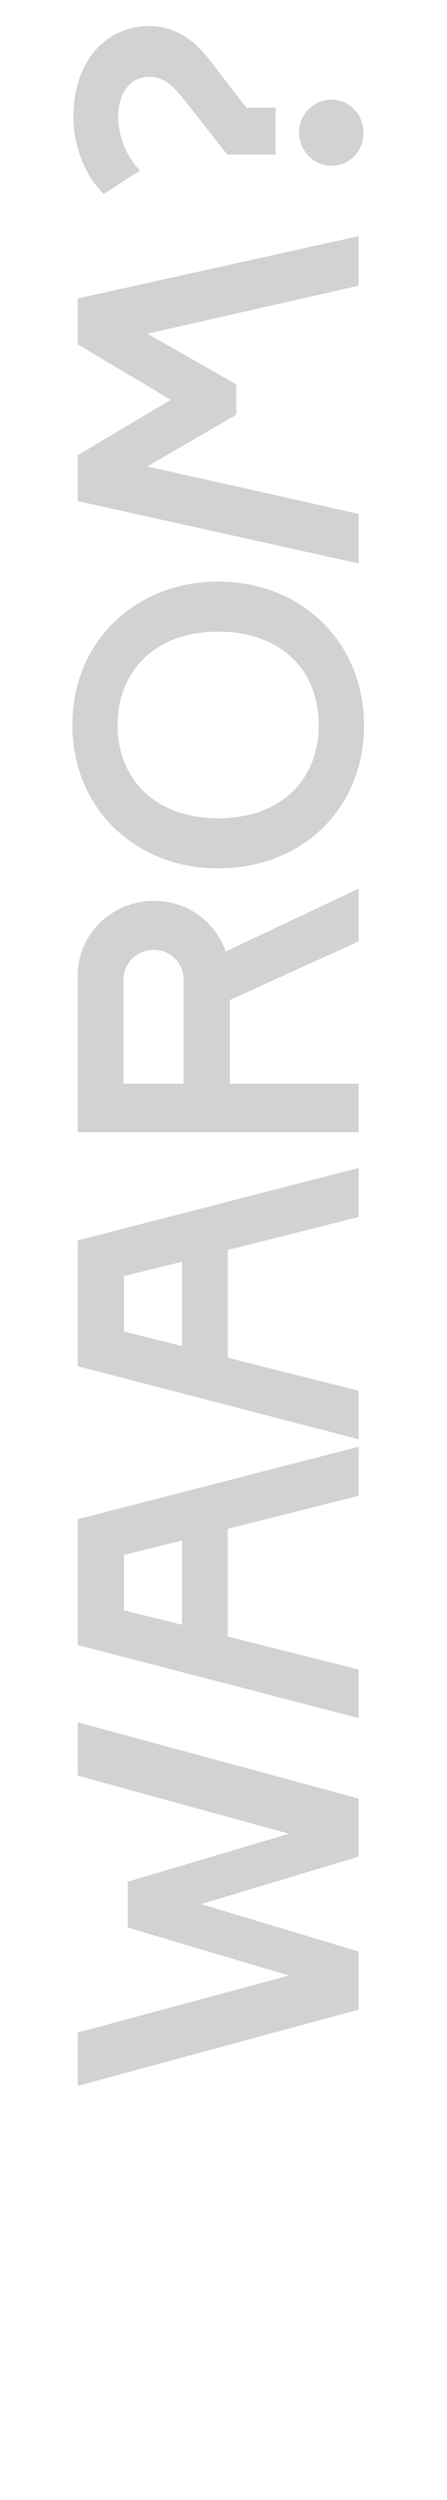
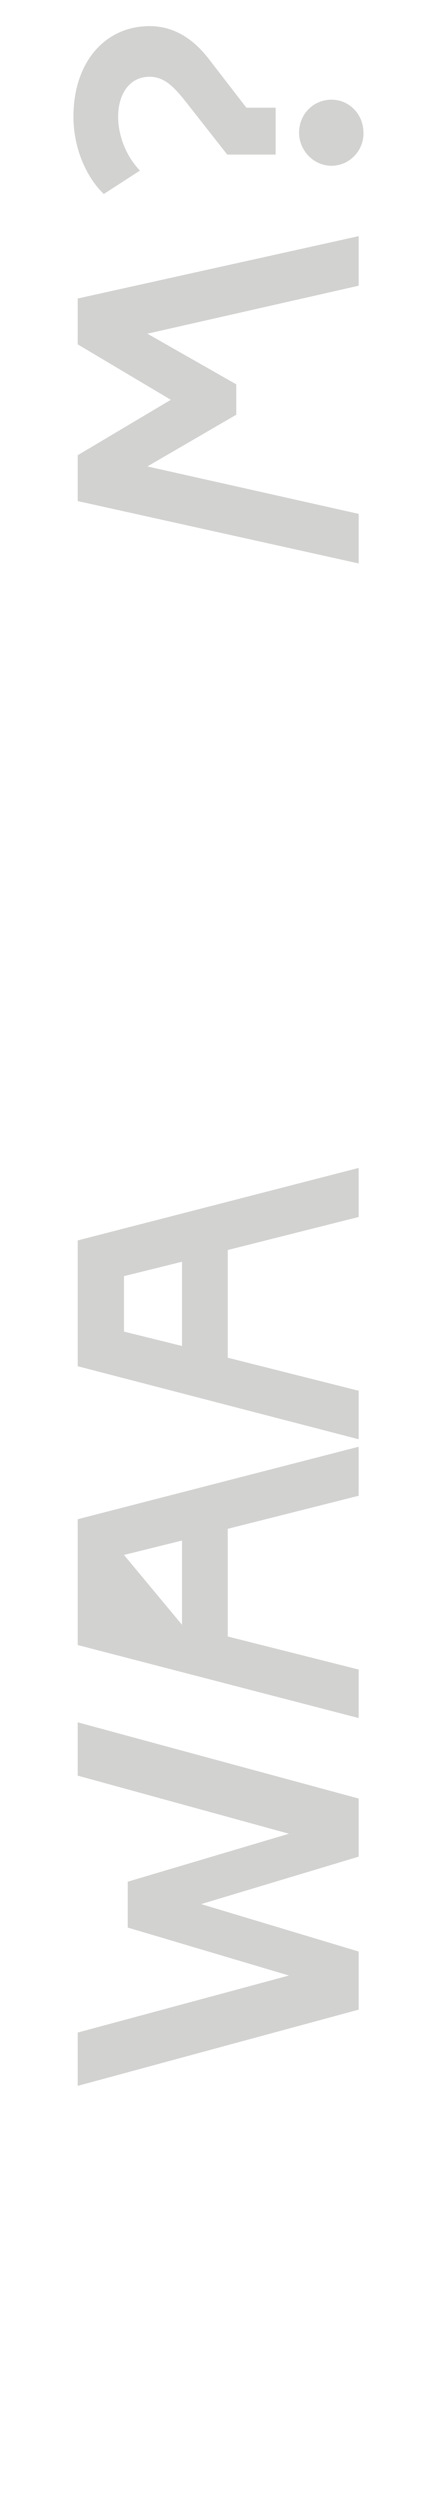
<svg xmlns="http://www.w3.org/2000/svg" version="1.1" id="Laag_1" x="0px" y="0px" viewBox="0 0 84 469" style="enable-background:new 0 0 84 469;" xml:space="preserve">
  <style type="text/css">
	.st0{opacity:0.2;}
	.st1{fill:#1D1D1B;}
</style>
  <g class="st0">
    <path class="st1" d="M14.6,333.1v-10l52.8,14.3v10.9l-29.6,8.9l29.6,8.9v10.9l-52.8,14.3v-10l39.7-10.7l-30.3-9v-8.6l30.3-9   L14.6,333.1z" />
-     <path class="st1" d="M67.4,280.6l-24.6,6.2V307l24.6,6.2v9.1l-52.8-13.7v-23.6l52.8-13.6V280.6z M34.2,304.8V289l-10.9,2.7v10.4   L34.2,304.8z" />
+     <path class="st1" d="M67.4,280.6l-24.6,6.2V307l24.6,6.2v9.1l-52.8-13.7v-23.6l52.8-13.6V280.6z M34.2,304.8V289l-10.9,2.7L34.2,304.8z" />
    <path class="st1" d="M67.4,228.3l-24.6,6.2v20.2l24.6,6.2v9.1l-52.8-13.7v-23.6l52.8-13.6V228.3z M34.2,252.5v-15.8l-10.9,2.7v10.4   L34.2,252.5z" />
-     <path class="st1" d="M67.4,166.7v9.9l-24.2,11v15.7h24.2v9.1H14.6v-29.4c0-7.8,6.4-14,14.4-14c6.2,0,11.5,3.9,13.4,9.5L67.4,166.7z    M23.3,203.3h11.2v-19.5c0-3.1-2.4-5.6-5.6-5.6c-3.2,0-5.7,2.5-5.7,5.6V203.3z" />
-     <path class="st1" d="M41,162.9c-15.5,0-27.4-11.2-27.4-26.9c0-15.8,12-26.9,27.4-26.9c15.5,0,27.4,11.2,27.4,27   C68.4,151.8,56.7,162.9,41,162.9z M41,118.5c-12,0-18.9,7.5-18.9,17.5S29,153.5,41,153.5c12.1,0,18.9-7.5,18.9-17.5   S53.1,118.5,41,118.5z" />
    <path class="st1" d="M14.6,56l52.8-11.7v9.3l-39.7,9l16.7,9.5v5.7l-16.7,9.7l39.7,8.9v9.3L14.6,94v-8.6L32.1,75L14.6,64.6V56z" />
    <path class="st1" d="M19.5,36.4c-3.5-3.4-5.7-8.9-5.7-14.5c0-10.3,6-17,14.3-17c5.4,0,9,3.3,11.4,6.5l6.8,8.8h5.5V29h-9.1L35,19.2   c-2.3-2.9-4.1-4.8-6.9-4.8c-3.8,0-5.9,3.3-5.9,7.5c0,3.4,1.4,7.3,4.1,10.1L19.5,36.4z M62.3,31.1c-3.4,0-6.1-2.9-6.1-6.2   c0-3.5,2.7-6.2,6.1-6.2c3.3,0,6,2.7,6,6.2C68.4,28.2,65.7,31.1,62.3,31.1z" />
  </g>
</svg>